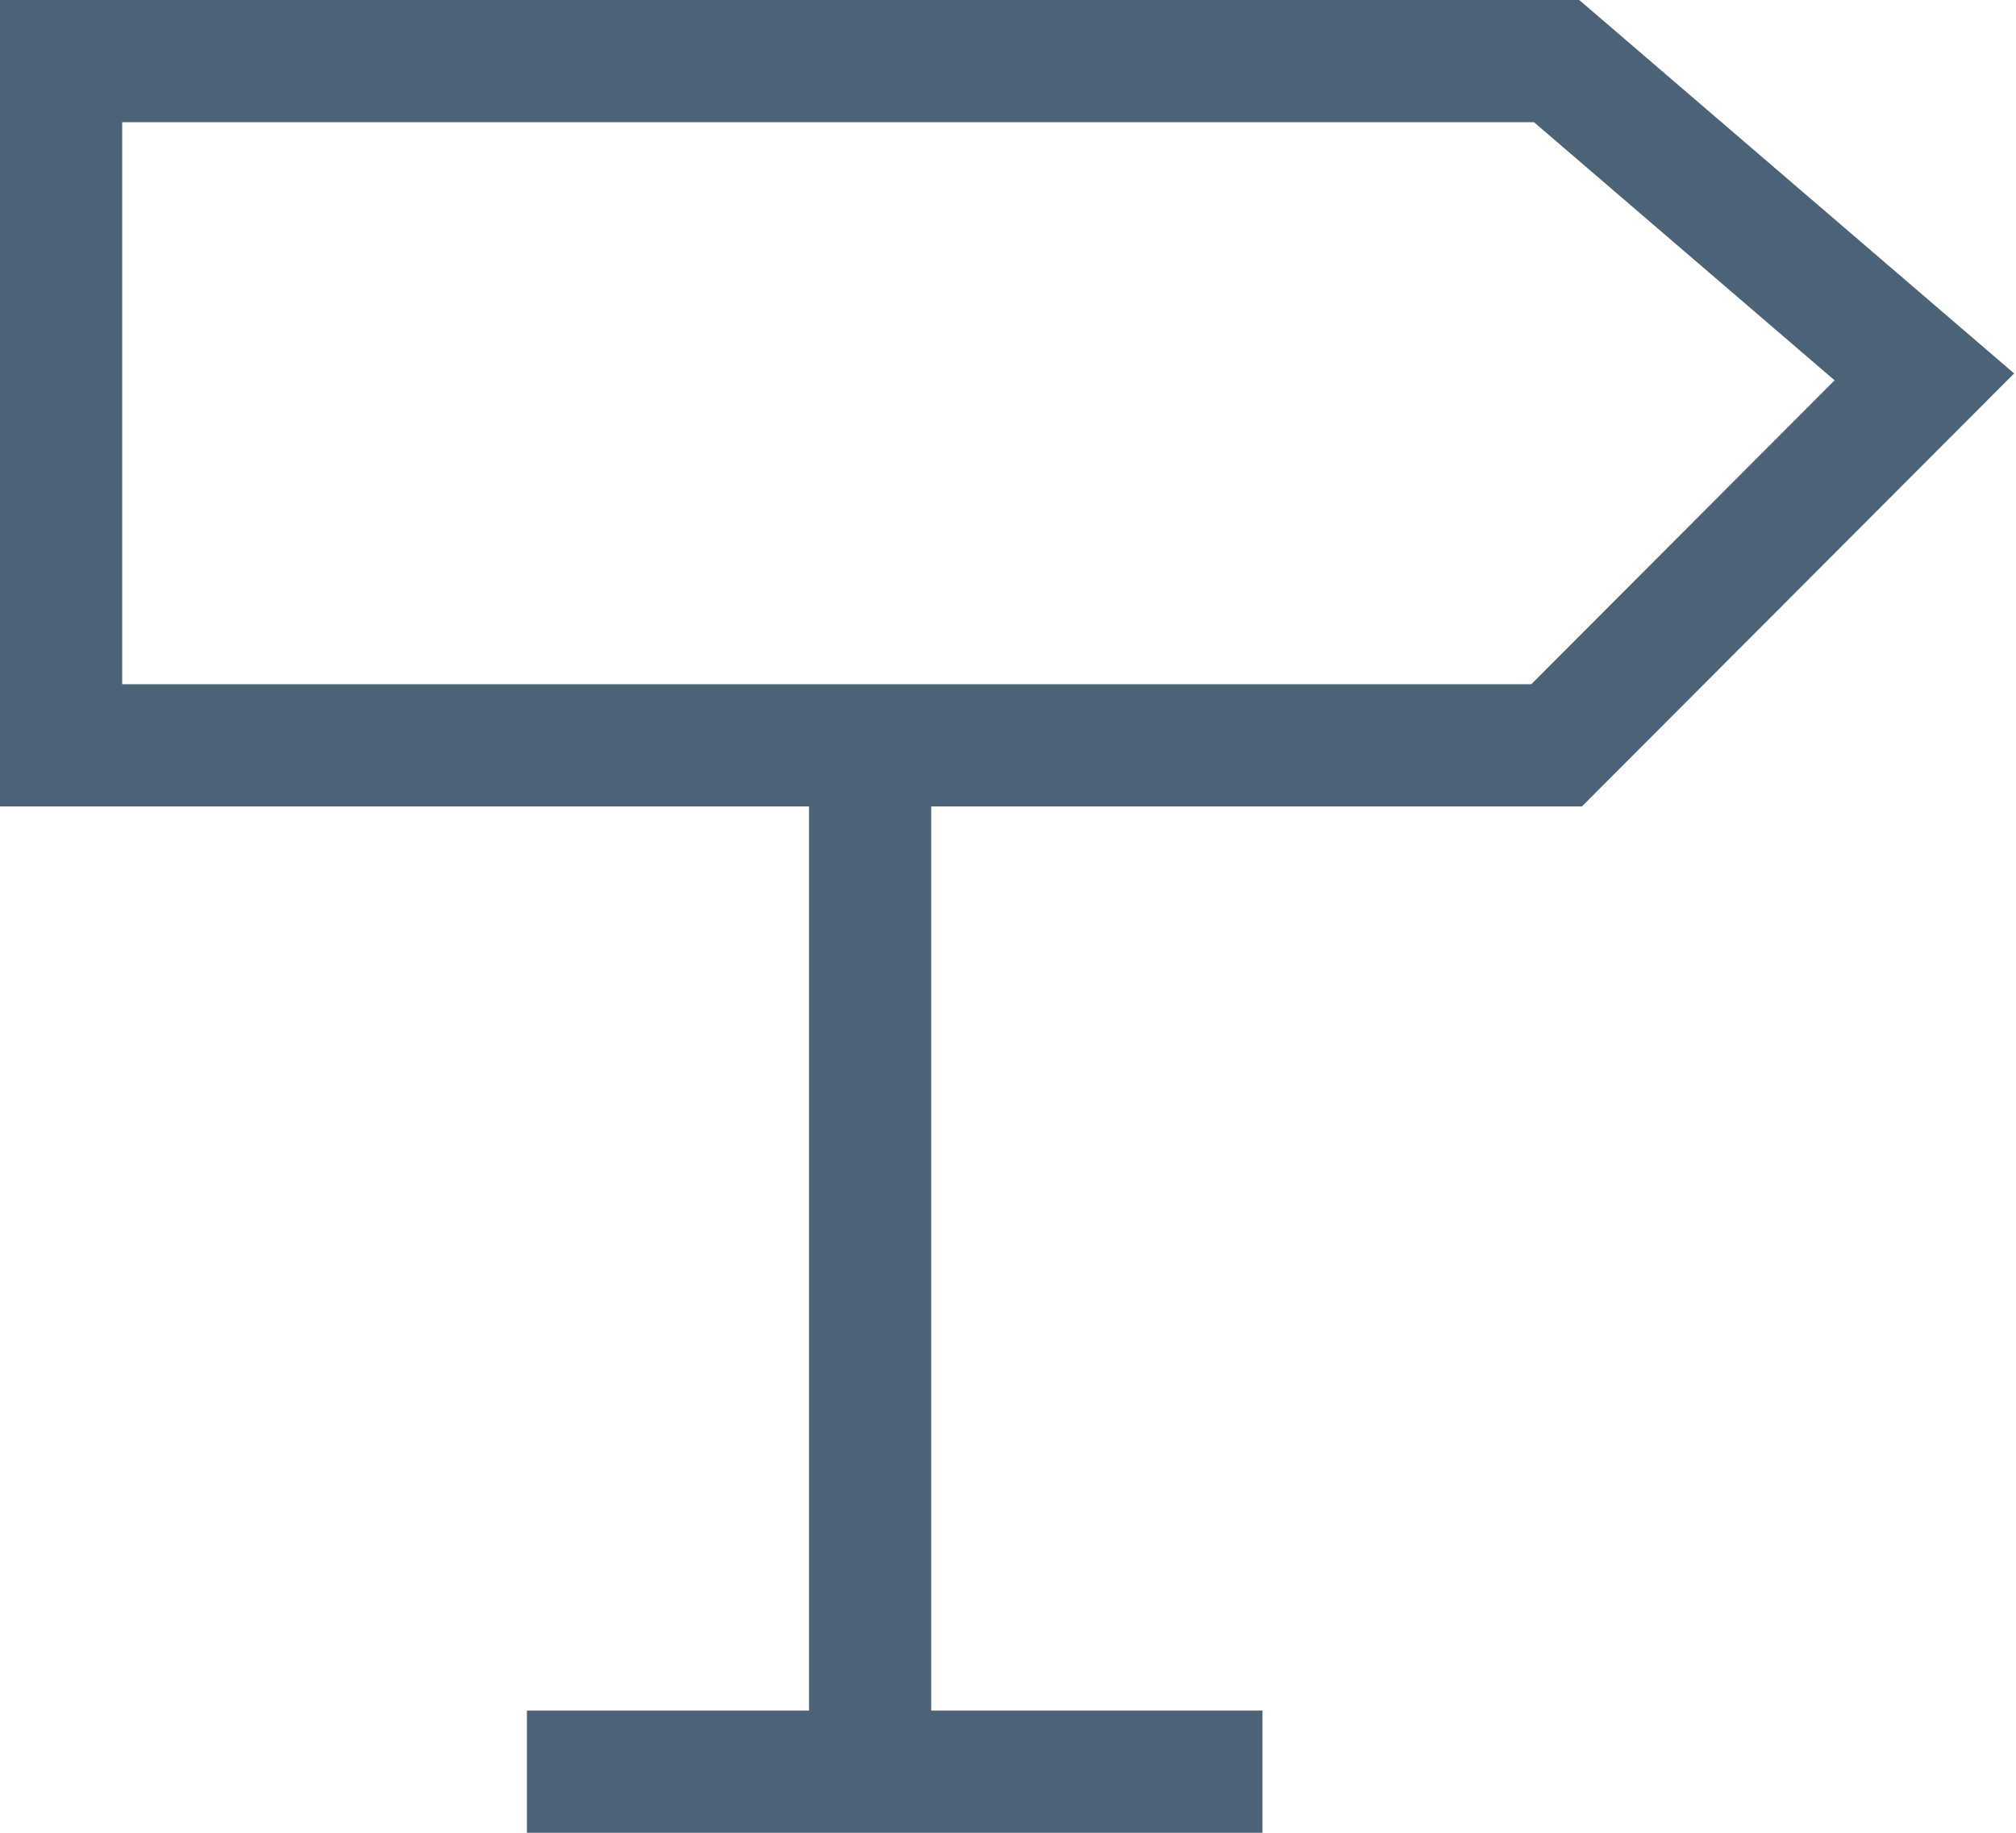
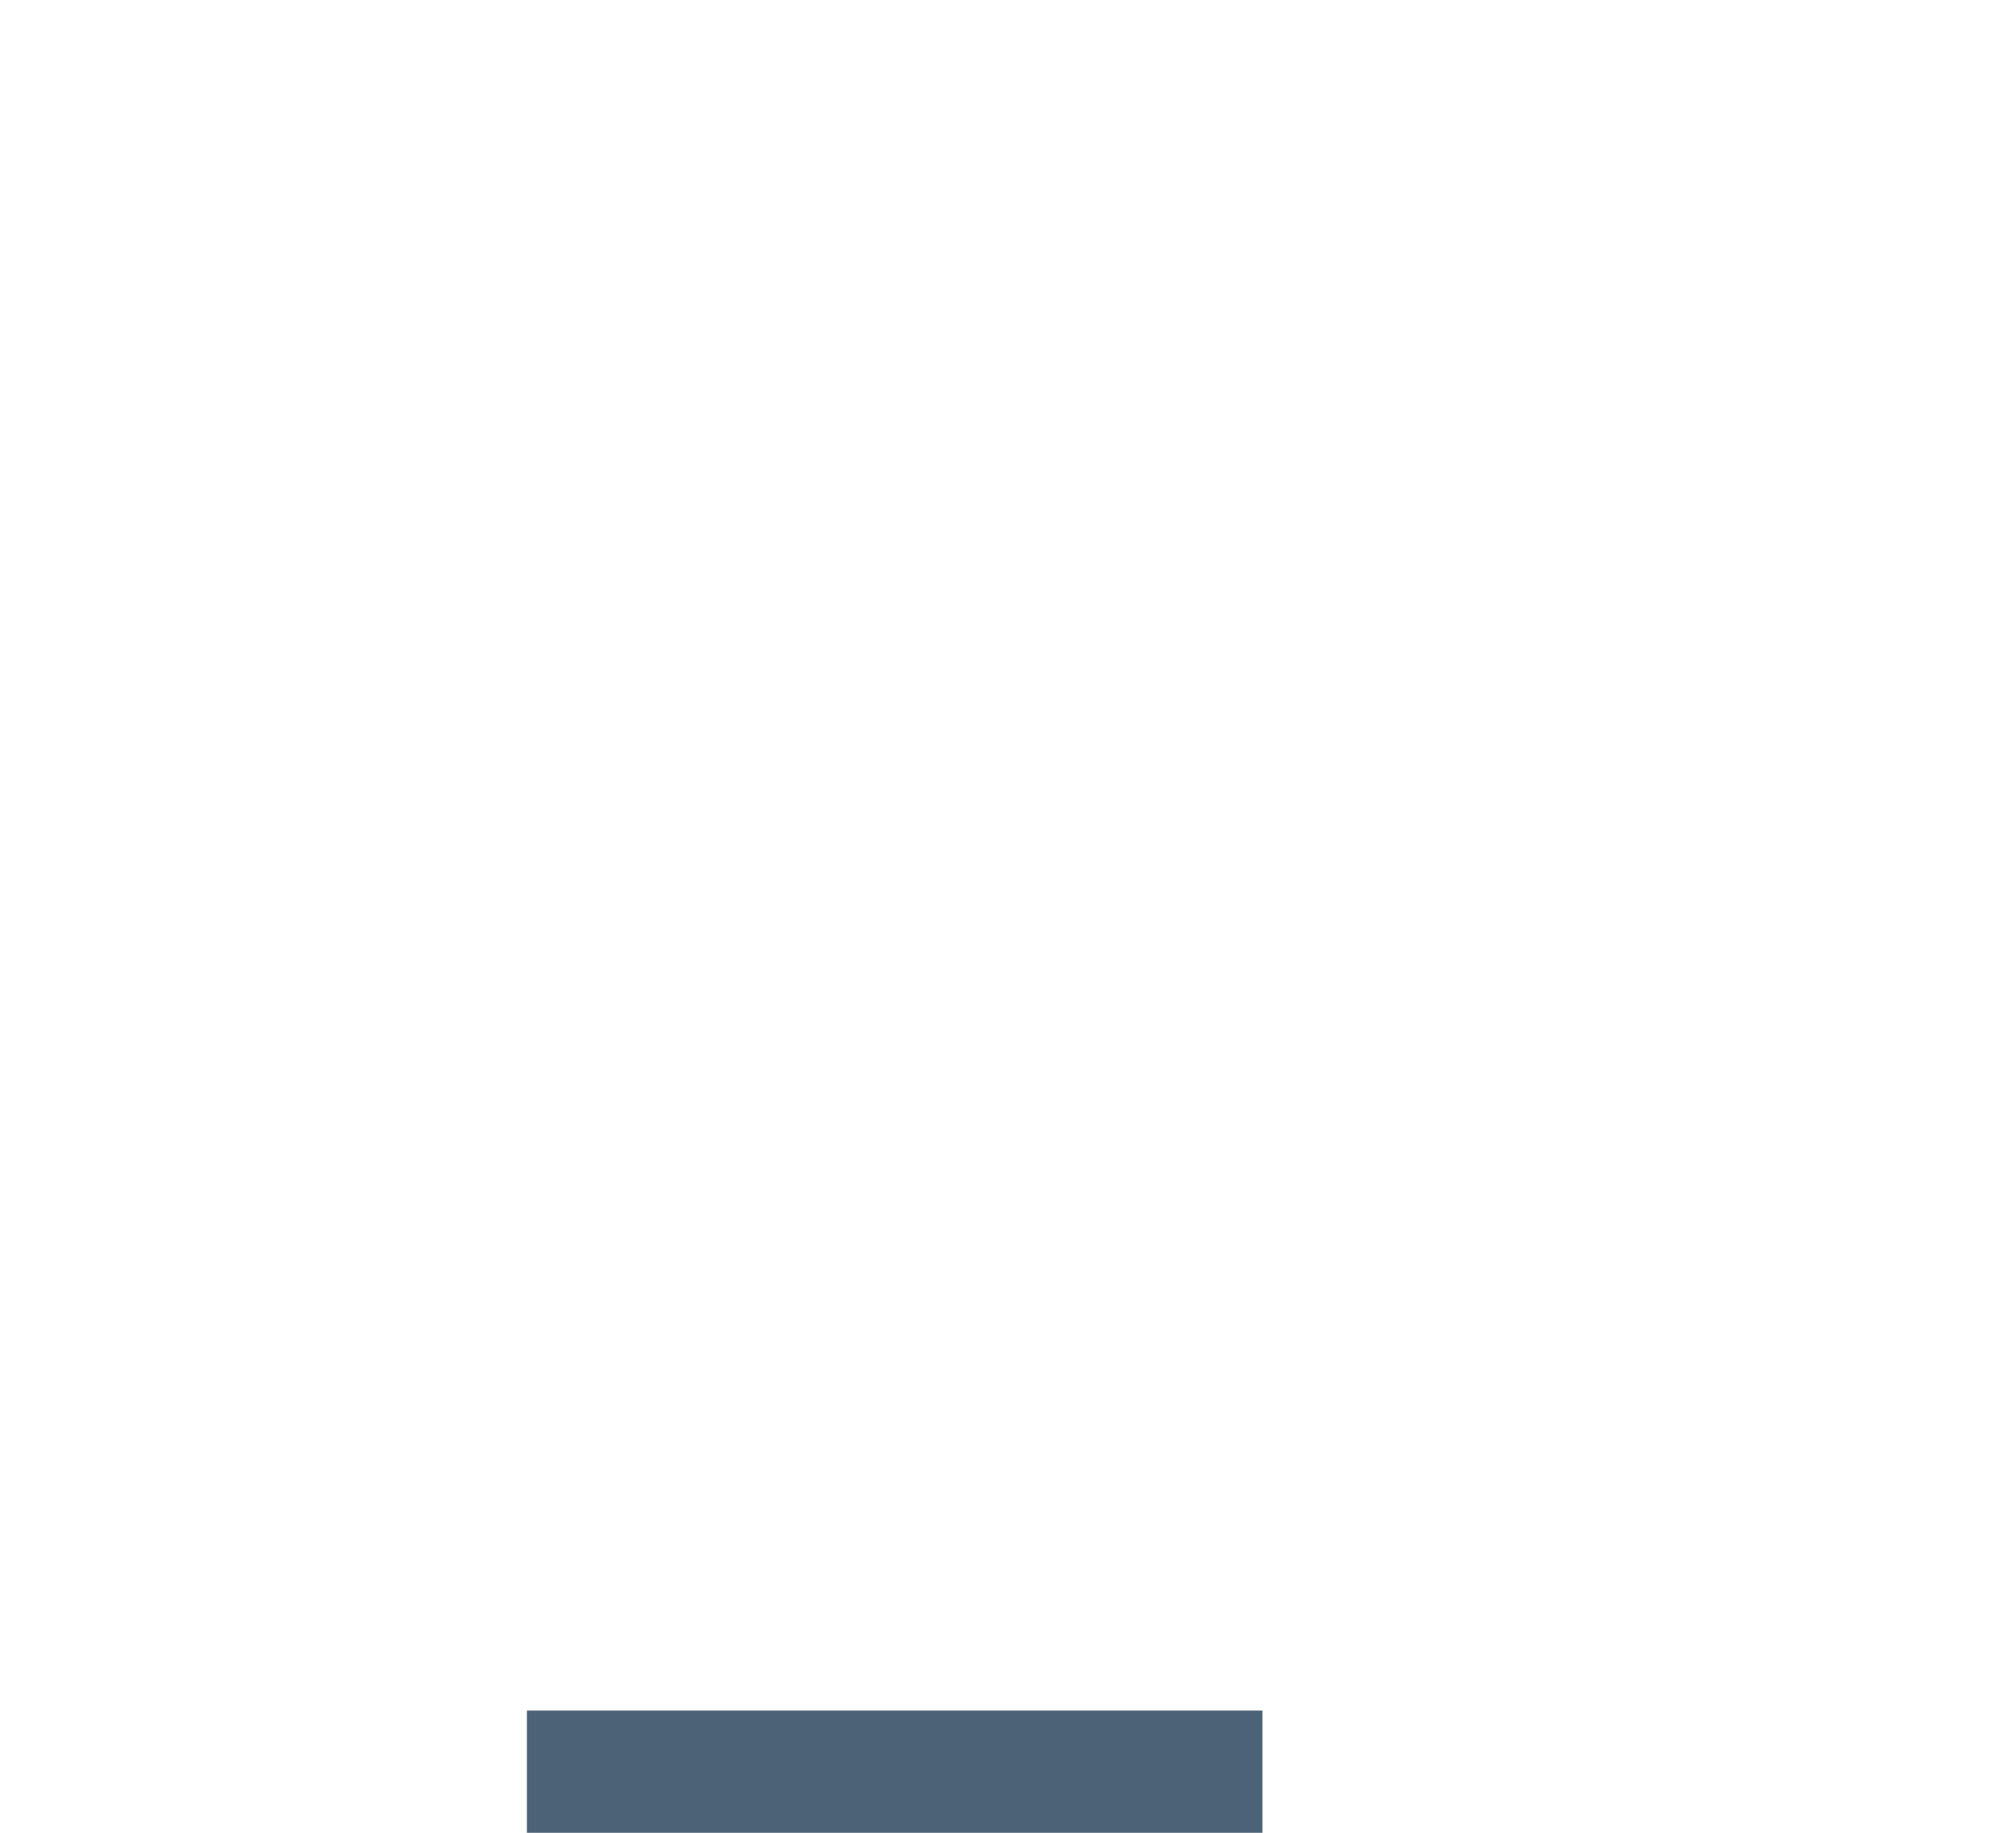
<svg xmlns="http://www.w3.org/2000/svg" width="33" height="30" viewBox="0 0 33 30" fill="none">
-   <path d="M1 1H25.48L31.5 6.169L25.48 12.2H1V1Z" stroke="#4C6277" stroke-width="2" />
-   <path d="M14.243 12.631V28.139" stroke="#4C6277" stroke-width="2" />
  <path d="M20.665 29H8.625" stroke="#4C6277" stroke-width="2" />
</svg>